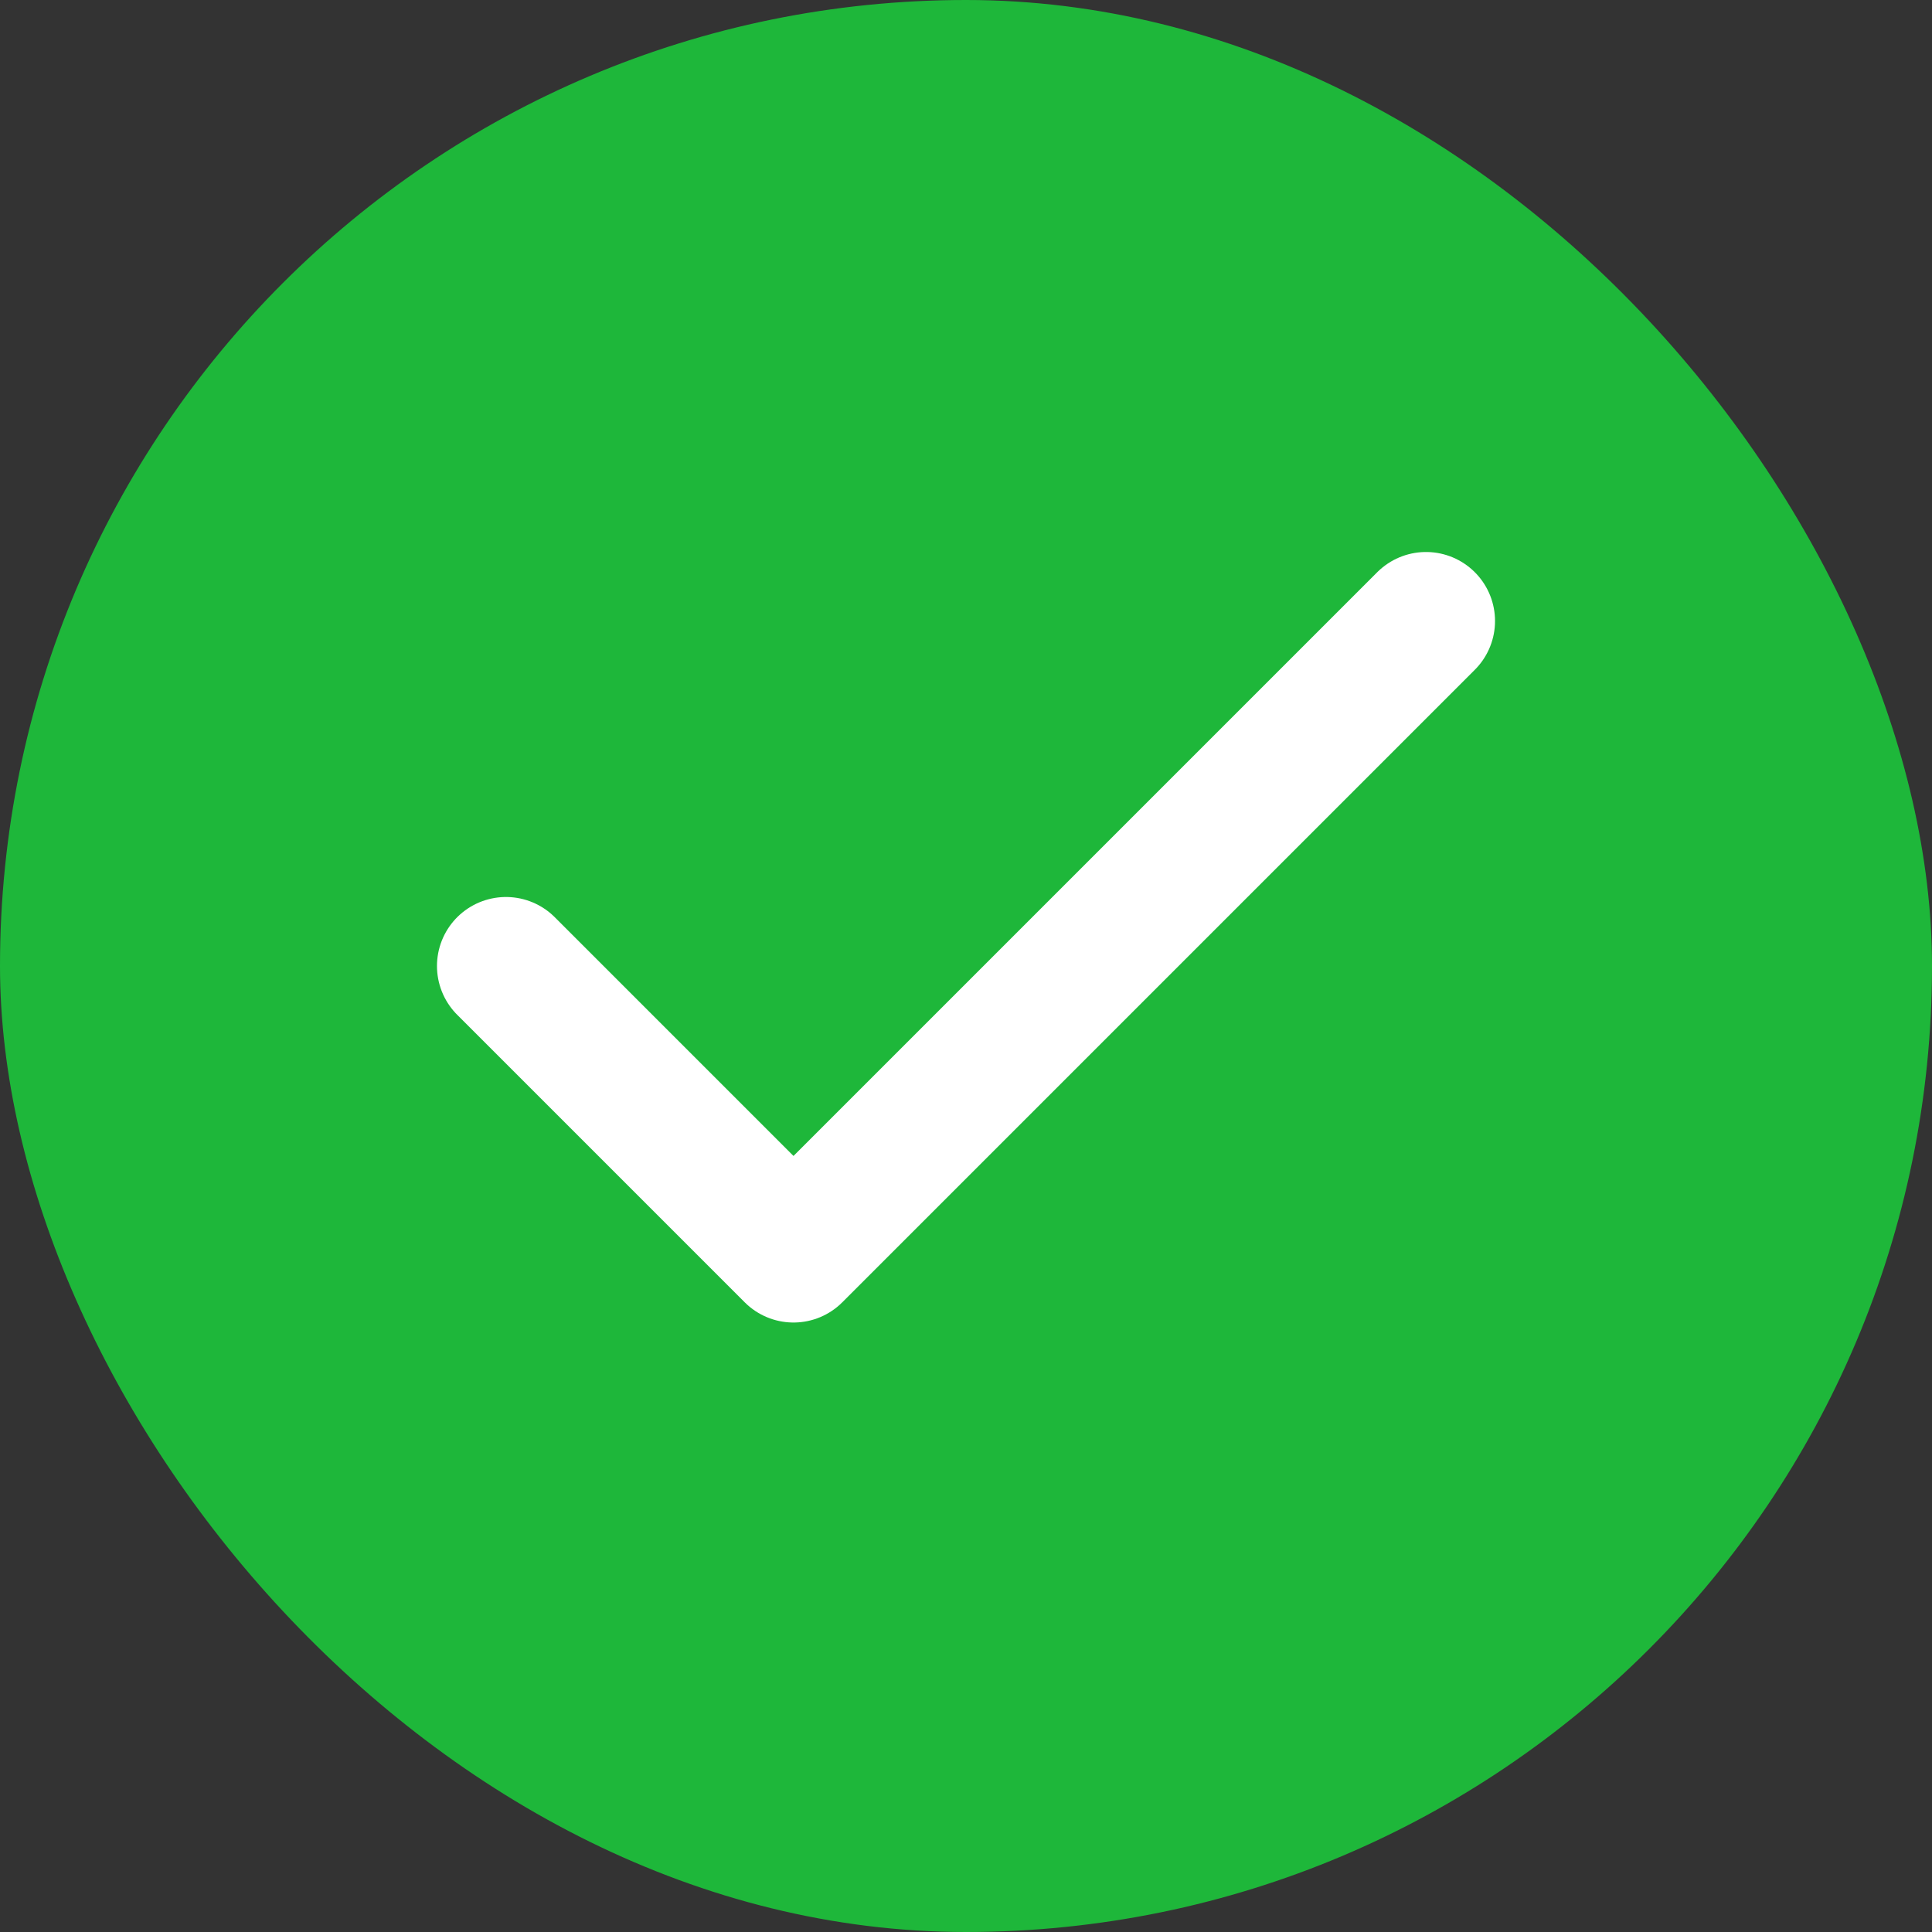
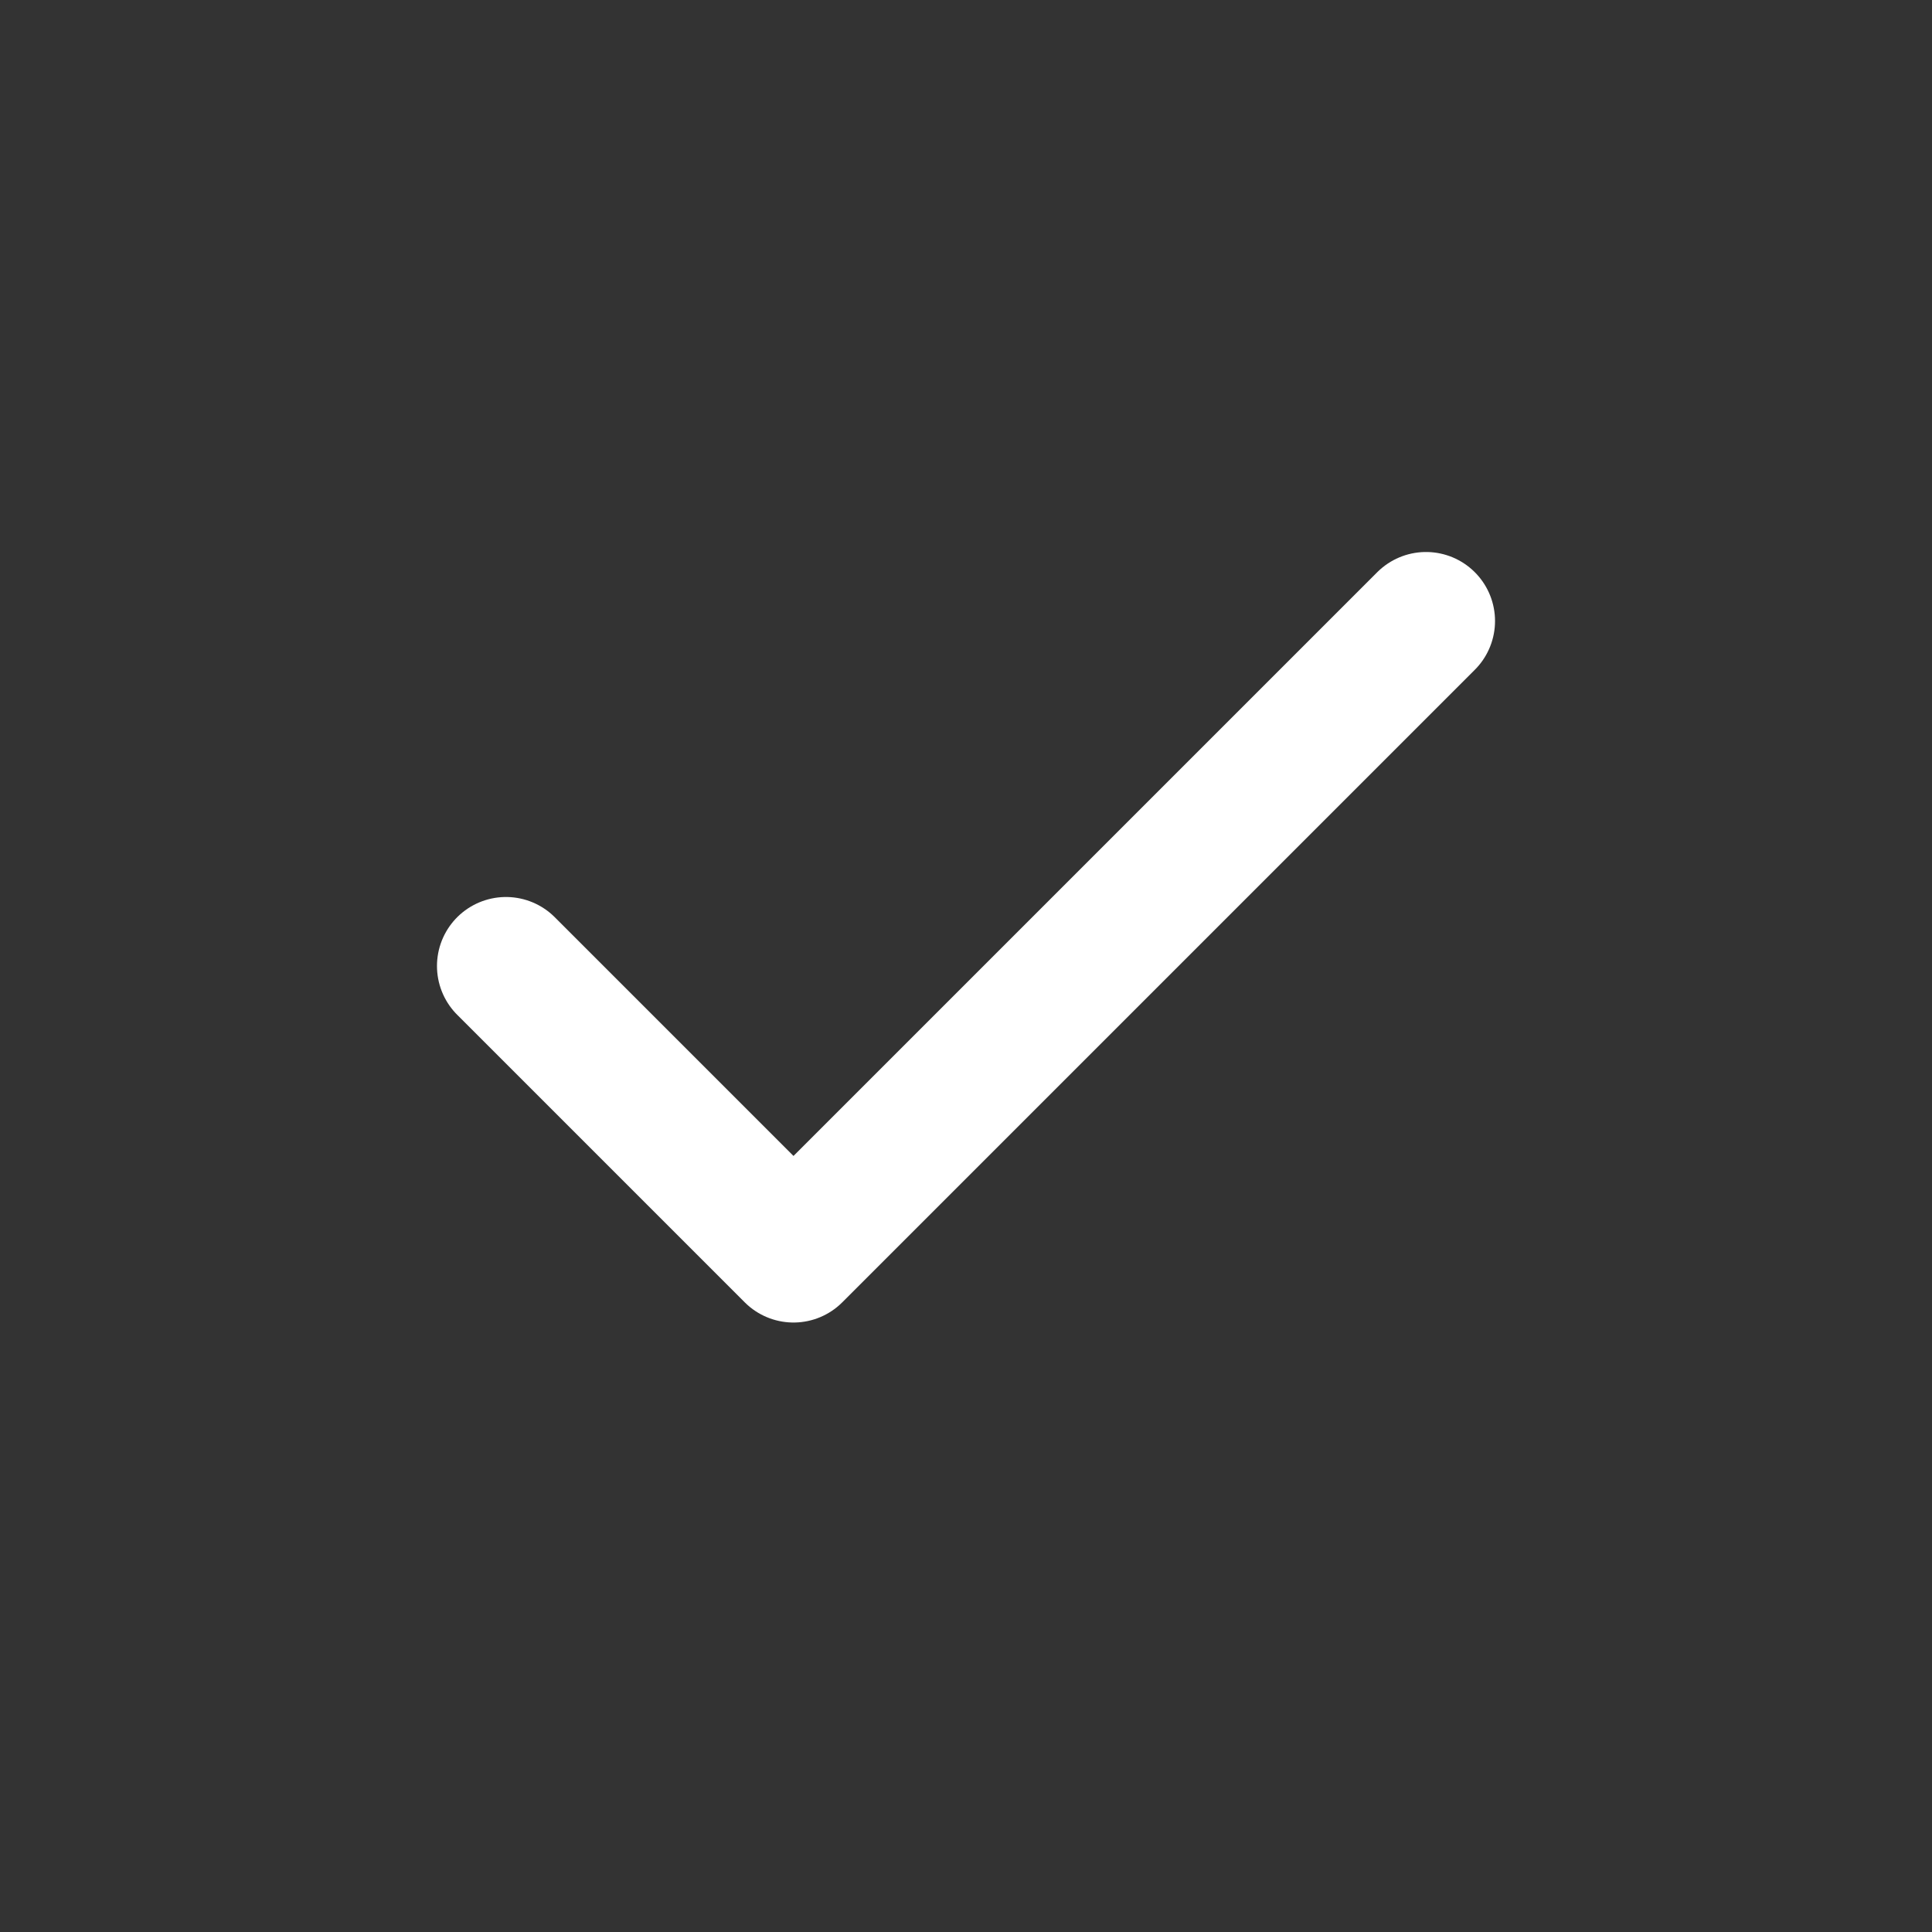
<svg xmlns="http://www.w3.org/2000/svg" width="28" height="28" viewBox="0 0 28 28" fill="none">
  <rect x="0" y="0" width="28" height="28" fill="#333333" stroke="none" />
-   <rect width="28" height="28" rx="14" fill="#1EB73A" />
  <path d="M20.667 9L11.5 18.167L7.333 14" stroke="white" stroke-width="2" stroke-linecap="round" stroke-linejoin="round" />
</svg>